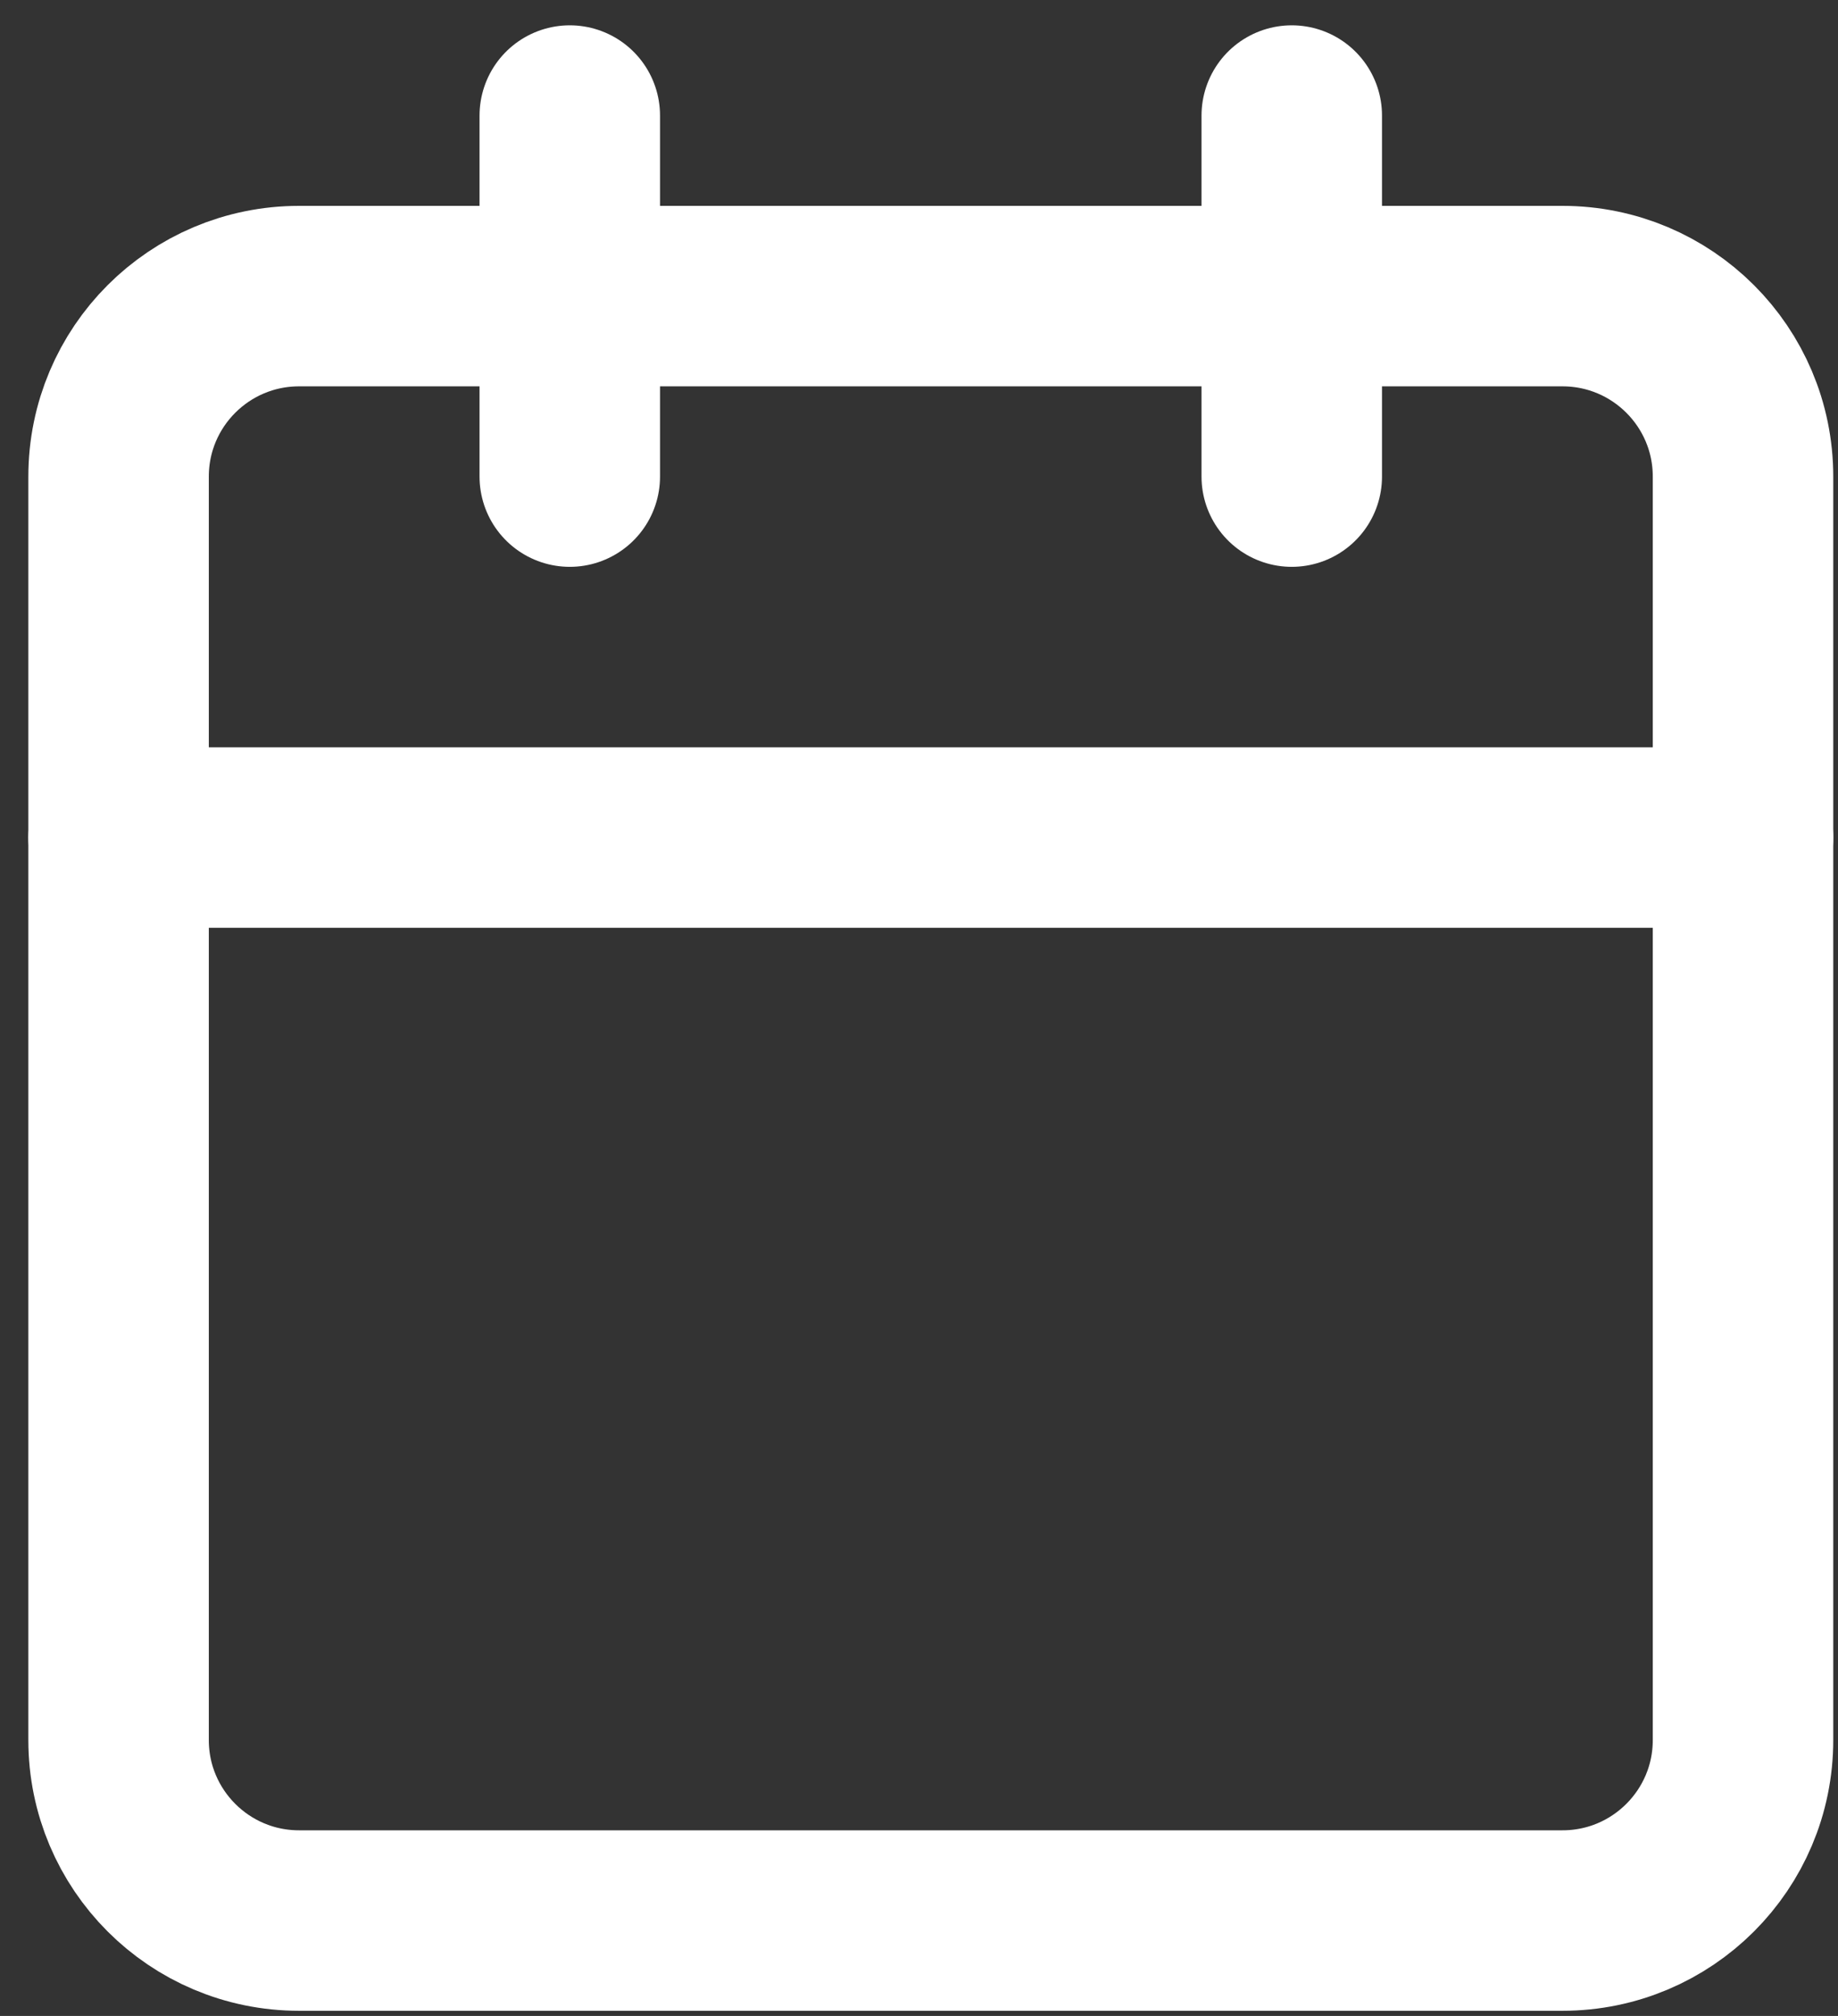
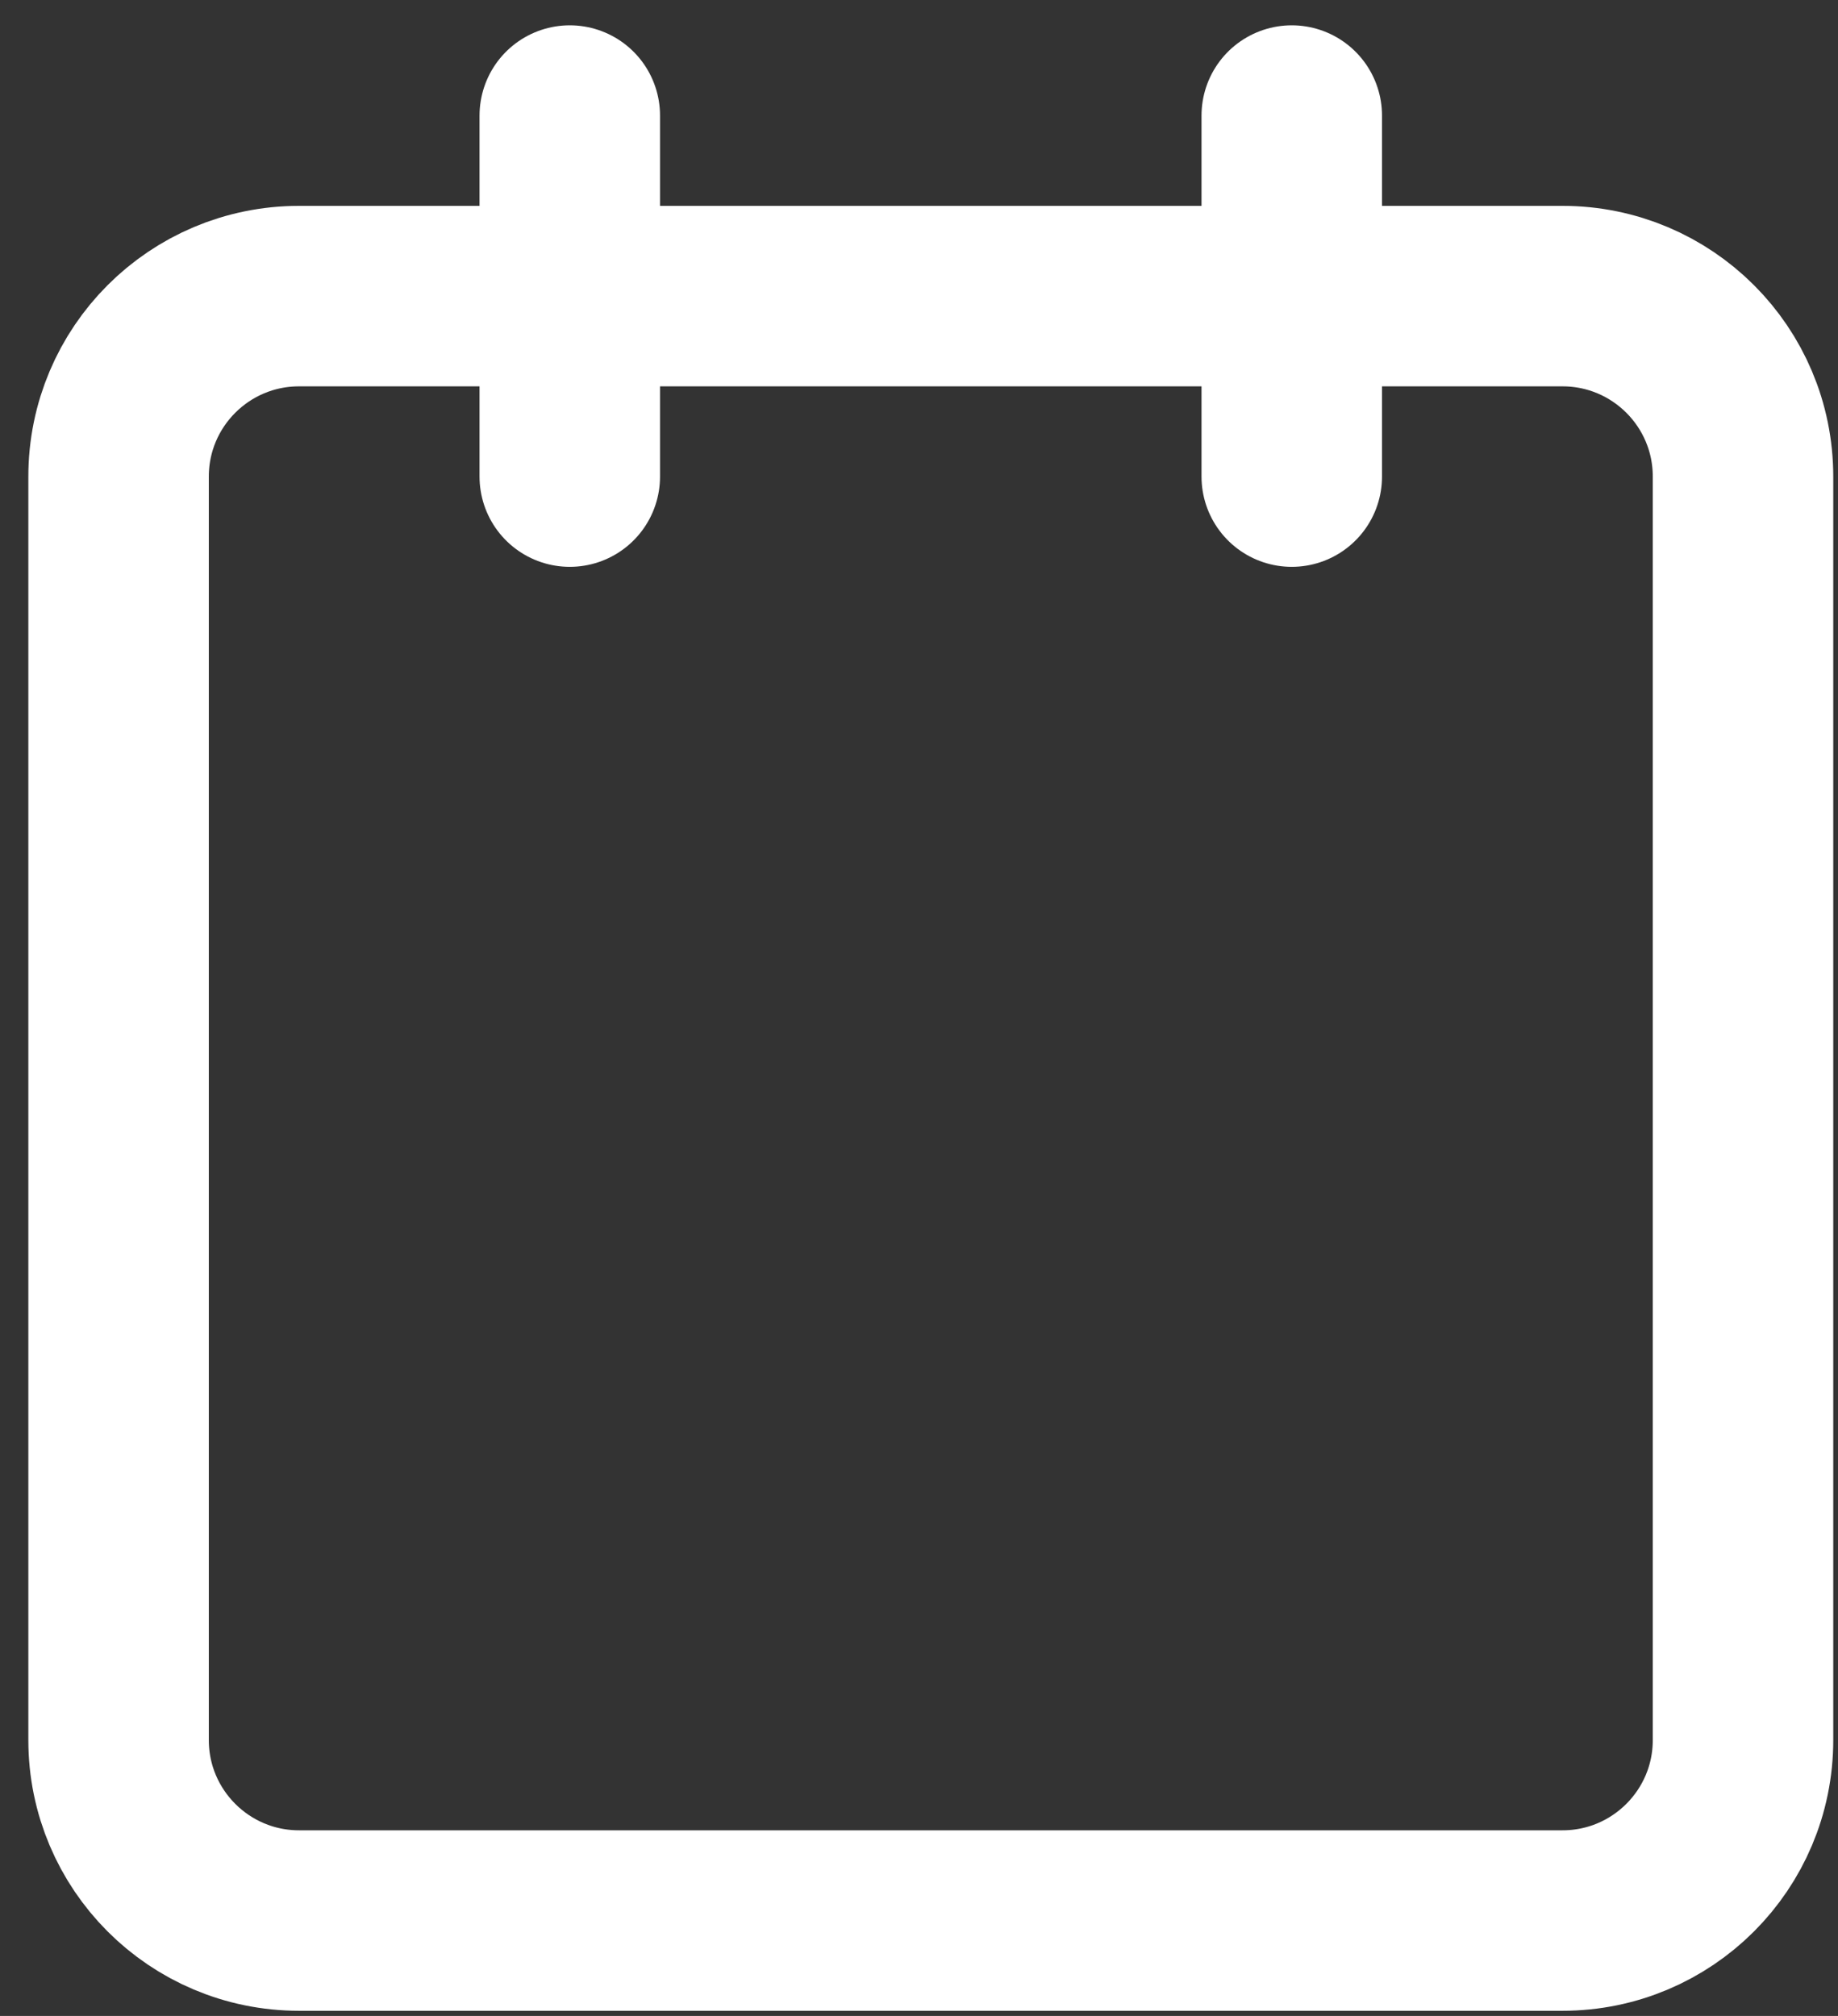
<svg xmlns="http://www.w3.org/2000/svg" width="31" height="34" viewBox="0 0 31 34" fill="none">
  <rect x="0" y="0" width="31" height="34" fill="#333333" stroke="none" />
  <path d="M26.353 4.994H5.044C3.363 4.994 2 6.356 2 8.038V29.347C2 31.028 3.363 32.391 5.044 32.391H26.353C28.035 32.391 29.398 31.028 29.398 29.347V8.038C29.398 6.356 28.035 4.994 26.353 4.994Z" stroke="white" stroke-width="3.044" stroke-linecap="round" stroke-linejoin="round" />
  <path d="M21.787 1.949V8.038" stroke="white" stroke-width="3.044" stroke-linecap="round" stroke-linejoin="round" />
  <path d="M9.61 1.949V8.038" stroke="white" stroke-width="3.044" stroke-linecap="round" stroke-linejoin="round" />
-   <path d="M2 14.126H29.398" stroke="white" stroke-width="3.044" stroke-linecap="round" stroke-linejoin="round" />
</svg>